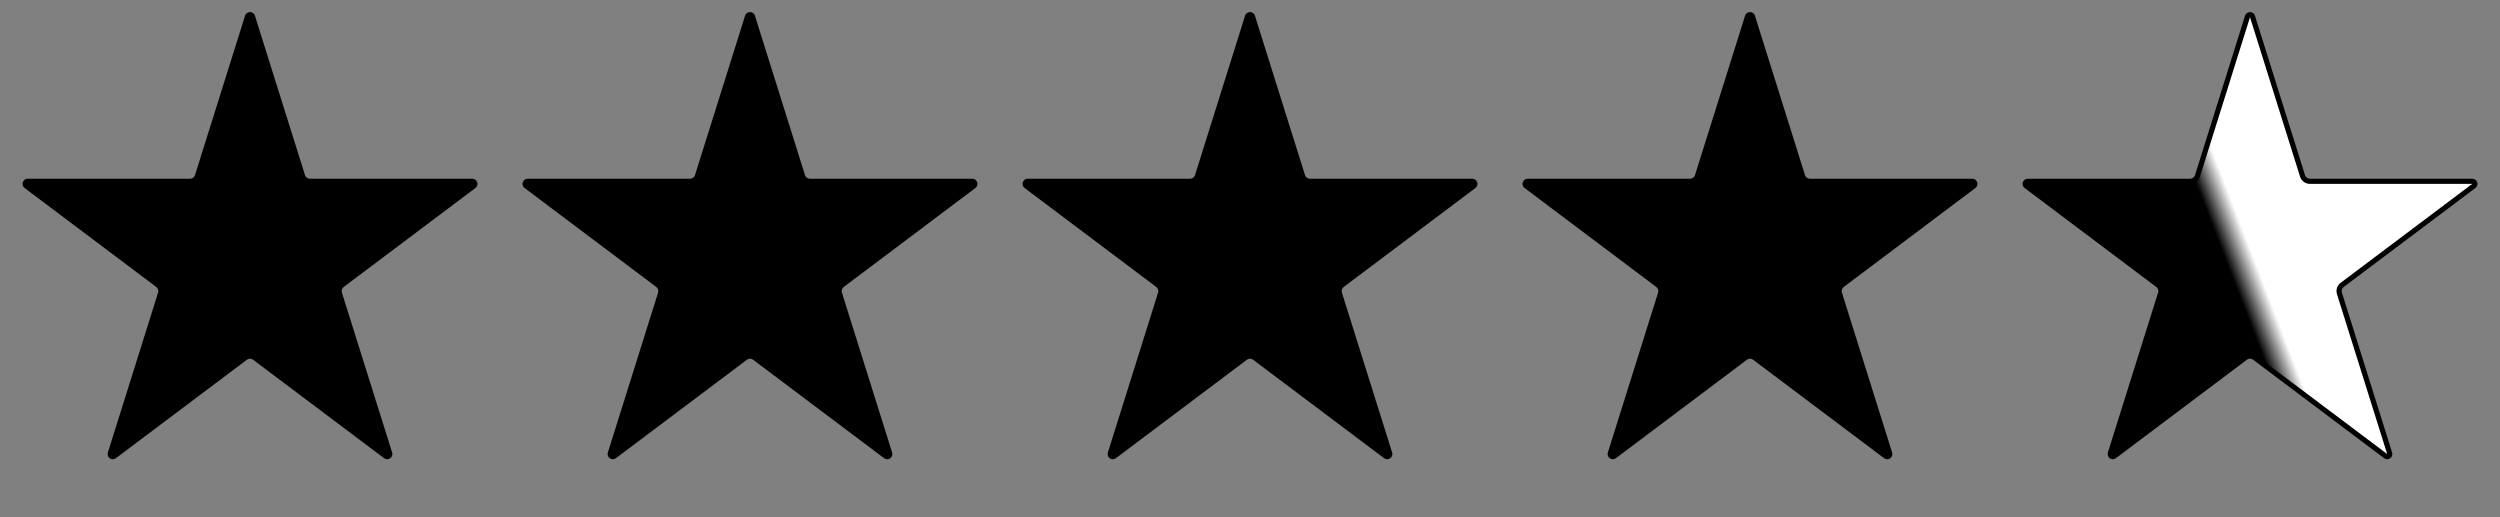
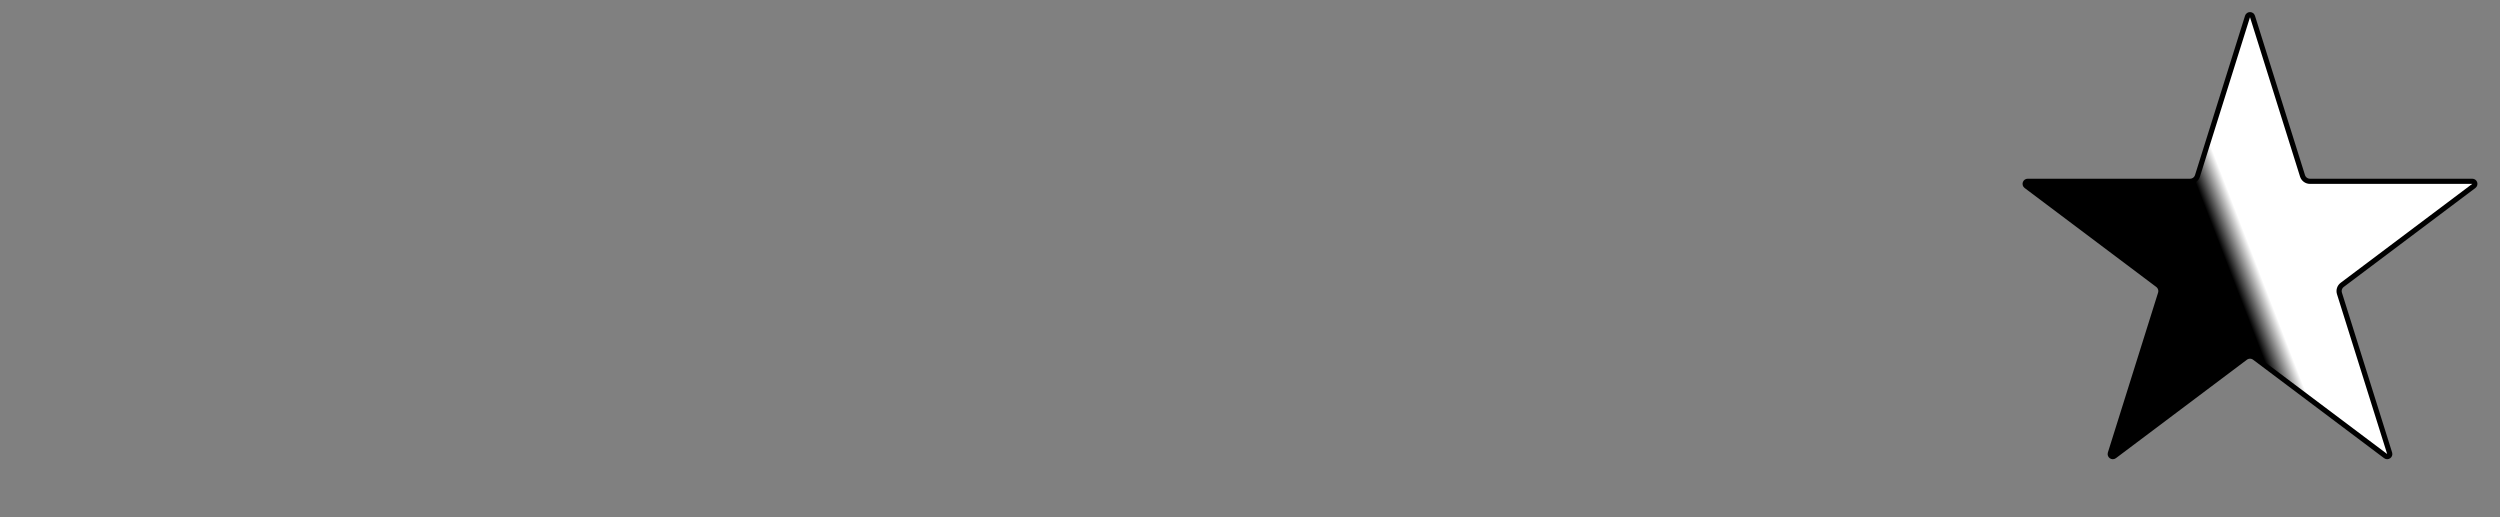
<svg xmlns="http://www.w3.org/2000/svg" width="145" height="30" viewBox="0 0 145 30" fill="none">
  <rect x="0" y="0" width="145" height="30" fill="#808080" stroke="none" />
-   <path d="M14.214 0.911C14.302 0.631 14.698 0.631 14.786 0.911L17.689 10.155C17.729 10.28 17.845 10.365 17.976 10.365H27.392C27.68 10.365 27.802 10.731 27.572 10.905L19.937 16.643C19.835 16.72 19.793 16.852 19.831 16.973L22.743 26.245C22.831 26.523 22.51 26.75 22.277 26.574L14.68 20.865C14.573 20.785 14.427 20.785 14.32 20.865L6.723 26.574C6.49 26.75 6.169 26.523 6.257 26.245L9.169 16.973C9.207 16.852 9.165 16.72 9.063 16.643L1.428 10.905C1.198 10.731 1.32 10.365 1.608 10.365H11.024C11.155 10.365 11.271 10.28 11.31 10.155L14.214 0.911Z" fill="black" />
-   <path d="M43.214 0.911C43.302 0.631 43.698 0.631 43.786 0.911L46.689 10.155C46.729 10.28 46.844 10.365 46.976 10.365H56.392C56.68 10.365 56.802 10.731 56.572 10.905L48.937 16.643C48.835 16.72 48.793 16.852 48.831 16.973L51.743 26.245C51.83 26.523 51.51 26.75 51.277 26.574L43.68 20.865C43.573 20.785 43.426 20.785 43.32 20.865L35.723 26.574C35.49 26.75 35.169 26.523 35.257 26.245L38.169 16.973C38.207 16.852 38.164 16.72 38.063 16.643L30.428 10.905C30.197 10.731 30.32 10.365 30.608 10.365H40.024C40.155 10.365 40.271 10.28 40.31 10.155L43.214 0.911Z" fill="black" />
-   <path d="M72.214 0.911C72.302 0.631 72.698 0.631 72.786 0.911L75.69 10.155C75.729 10.28 75.845 10.365 75.976 10.365H85.392C85.68 10.365 85.803 10.731 85.572 10.905L77.937 16.643C77.835 16.72 77.793 16.852 77.831 16.973L80.743 26.245C80.831 26.523 80.51 26.75 80.277 26.574L72.68 20.865C72.574 20.785 72.427 20.785 72.32 20.865L64.723 26.574C64.49 26.75 64.17 26.523 64.257 26.245L67.169 16.973C67.207 16.852 67.165 16.72 67.063 16.643L59.428 10.905C59.198 10.731 59.32 10.365 59.608 10.365H69.024C69.156 10.365 69.271 10.28 69.311 10.155L72.214 0.911Z" fill="black" />
-   <path d="M101.214 0.911C101.302 0.631 101.698 0.631 101.786 0.911L104.689 10.155C104.729 10.28 104.844 10.365 104.976 10.365H114.392C114.68 10.365 114.802 10.731 114.572 10.905L106.937 16.643C106.835 16.72 106.793 16.852 106.831 16.973L109.743 26.245C109.83 26.523 109.51 26.75 109.277 26.574L101.68 20.865C101.573 20.785 101.426 20.785 101.32 20.865L93.723 26.574C93.49 26.75 93.169 26.523 93.257 26.245L96.169 16.973C96.207 16.852 96.165 16.72 96.063 16.643L88.428 10.905C88.197 10.731 88.32 10.365 88.608 10.365H98.024C98.155 10.365 98.271 10.28 98.31 10.155L101.214 0.911Z" fill="black" />
  <path d="M130.356 0.956C130.4 0.816 130.6 0.816 130.644 0.956L133.546 10.199C133.605 10.387 133.779 10.515 133.976 10.515H143.392C143.535 10.515 143.597 10.697 143.482 10.784L135.847 16.523C135.695 16.638 135.631 16.836 135.688 17.018L138.6 26.29C138.643 26.429 138.484 26.542 138.367 26.454L130.771 20.745C130.61 20.625 130.39 20.625 130.229 20.745L122.633 26.454C122.516 26.542 122.357 26.429 122.4 26.29L125.312 17.018C125.369 16.836 125.305 16.638 125.153 16.523L117.518 10.784C117.403 10.697 117.465 10.515 117.608 10.515H127.024C127.221 10.515 127.395 10.387 127.454 10.199L130.356 0.956Z" fill="url(#paint0_linear_119_2365)" stroke="black" stroke-width="0.3" />
  <defs>
    <linearGradient id="paint0_linear_119_2365" x1="130.073" y1="17.647" x2="135.453" y2="15.567" gradientUnits="userSpaceOnUse">
      <stop />
      <stop offset="0.275" stop-color="white" />
    </linearGradient>
  </defs>
</svg>